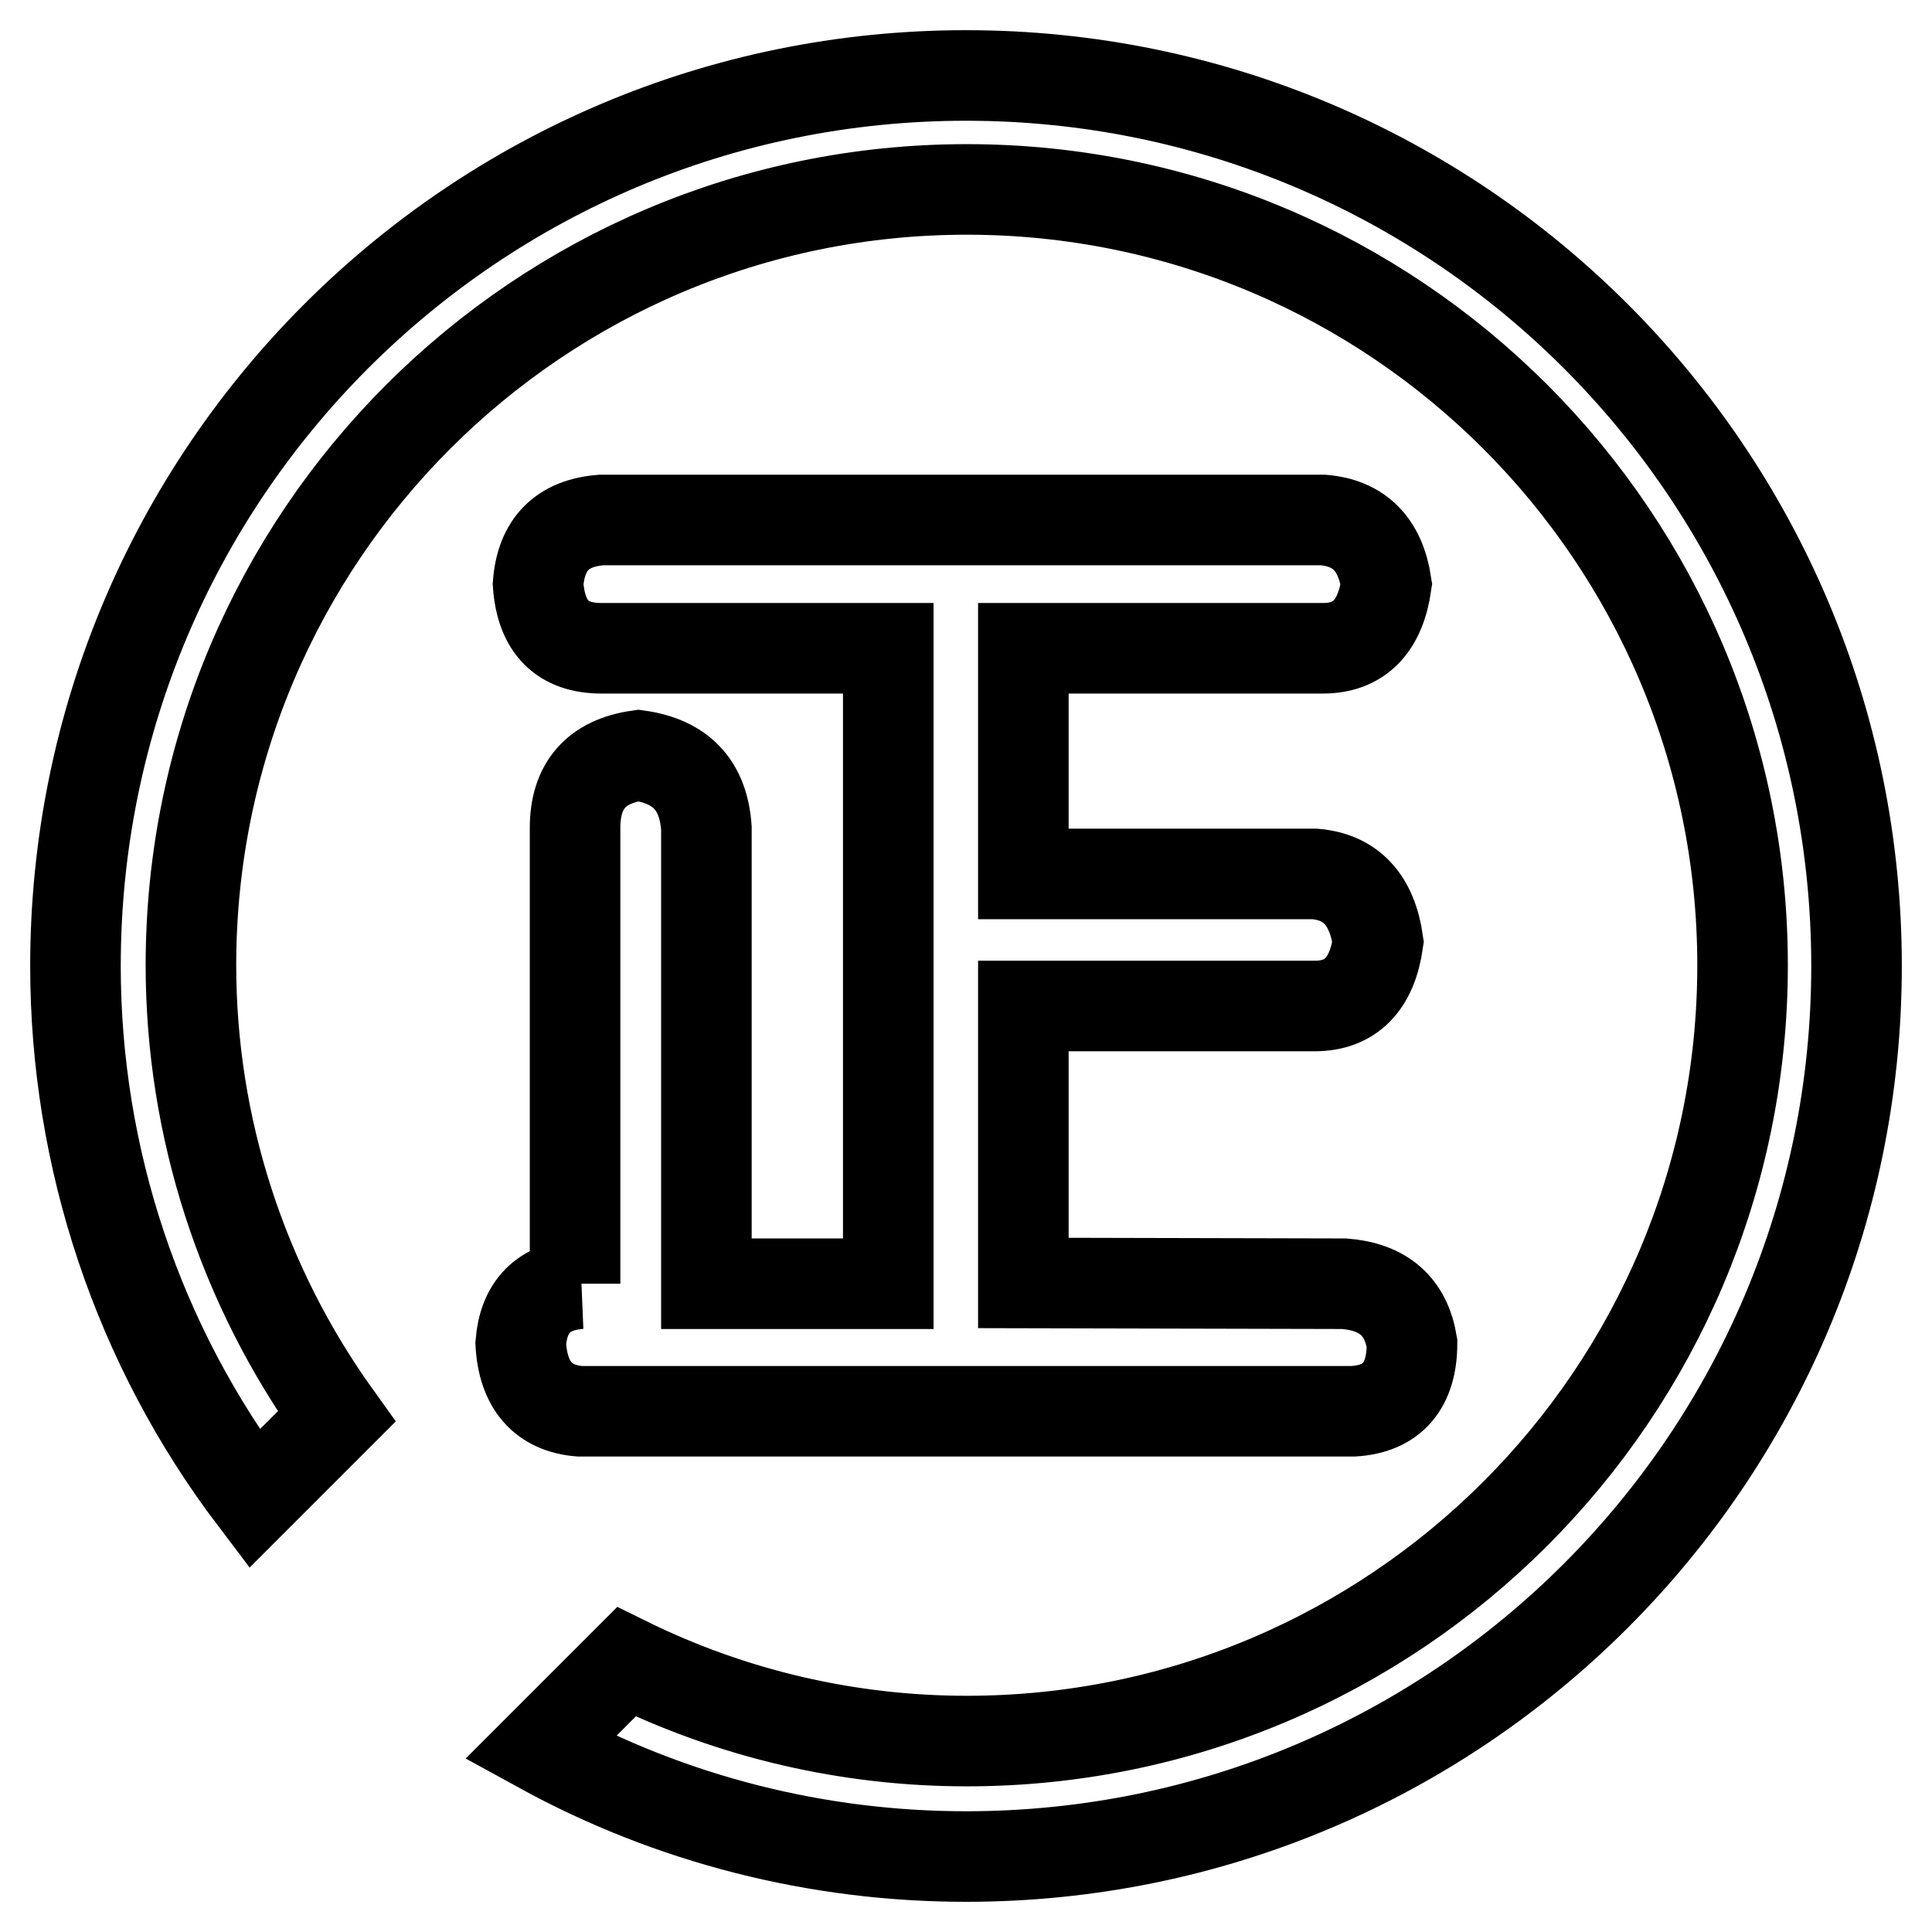
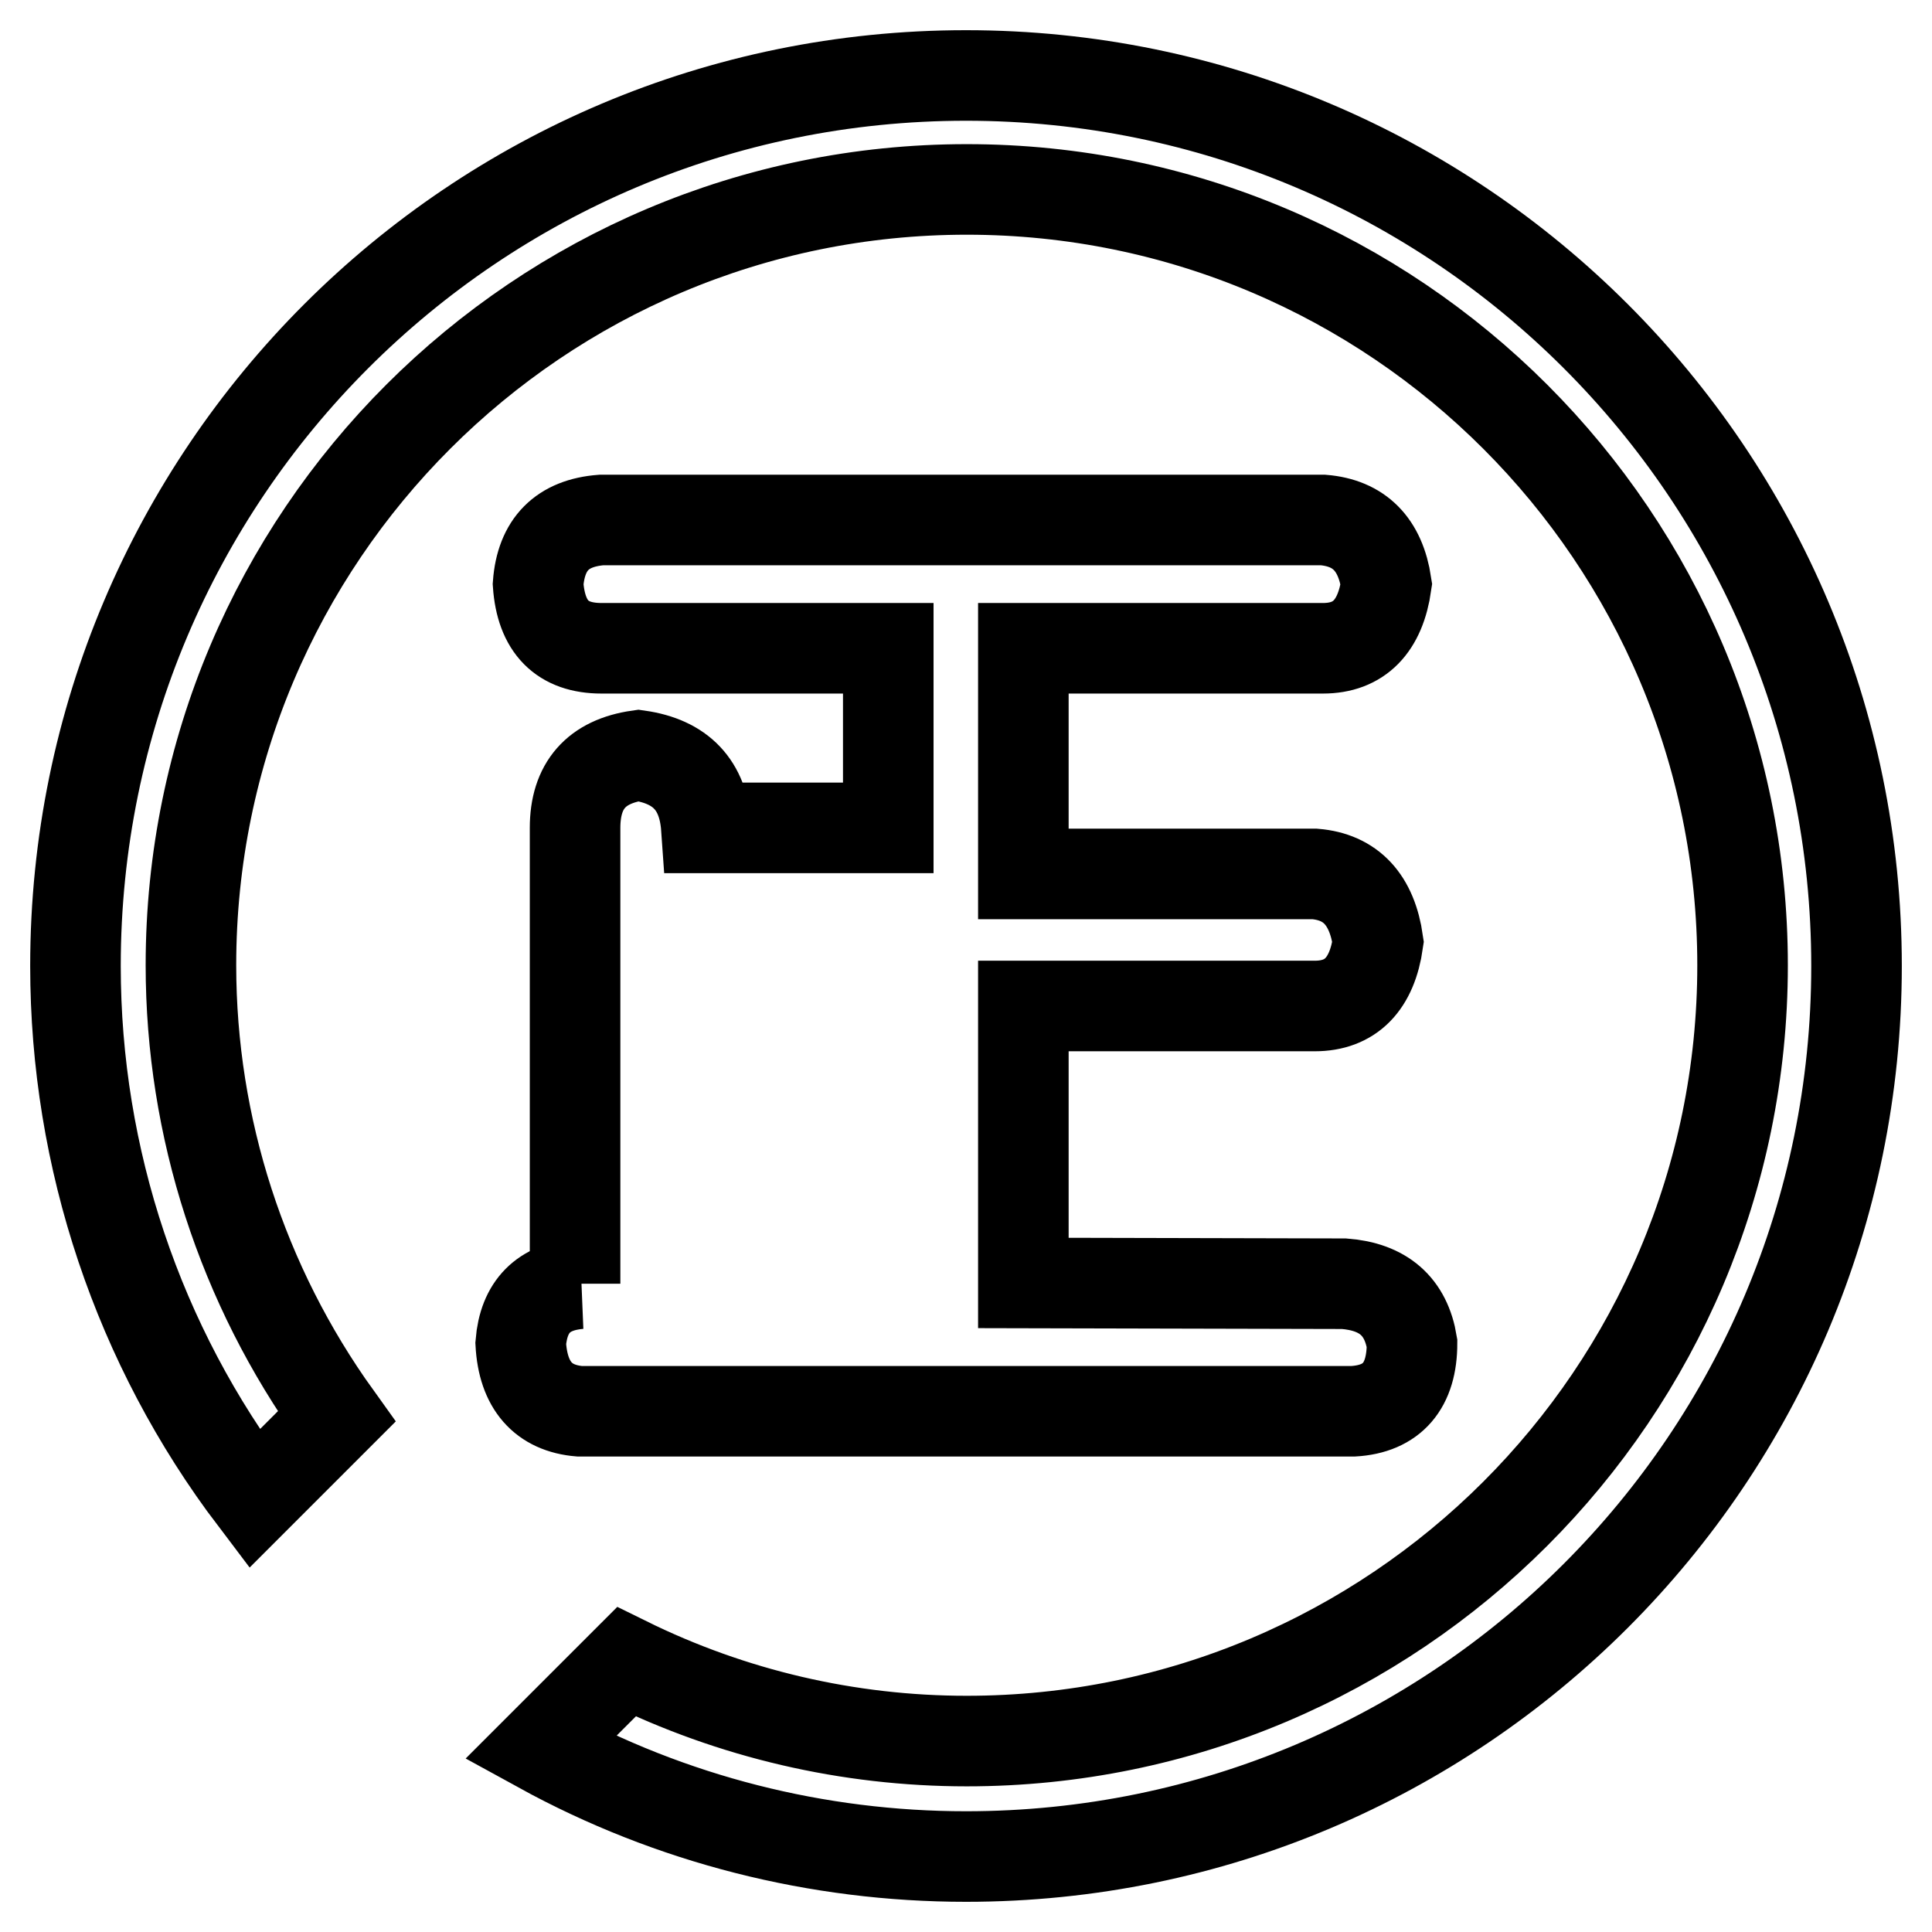
<svg xmlns="http://www.w3.org/2000/svg" version="1.1" x="0px" y="0px" viewBox="0 0 256 256" enable-background="new 0 0 256 256" xml:space="preserve">
  <g>
-     <path stroke-width="12" fill-opacity="0" stroke="#000000" d="M128,246c-19.7,0-39.1-4.9-56.4-14.4l11.4-11.4c14,6.9,29.4,10.5,45.1,10.5c56.7,0,102.8-46,102.8-102.8 c0-56.7-46-102.8-102.8-102.8c-56.7,0-102.8,46-102.8,102.8l0,0c0,21.5,6.8,42.4,19.3,59.8l-10.9,10.9C18.3,178.3,10,153.5,10,128 C10,62.8,62.8,10,128,10c65.2,0,118,52.8,118,118C246,193.2,193.2,246,128,246z M178.1,170.1c5.2,0.4,8.2,3,9,7.9 c0,5.6-2.6,8.7-7.8,9H76.8c-4.8-0.4-7.5-3.4-7.8-9c0.4-4.9,3-7.5,7.8-7.9h-0.6v-60.4c0-5.6,2.8-8.8,8.4-9.6c5.6,0.8,8.6,3.9,9,9.6 v60.4h24.1V85.9h-38c-5.2,0-8-2.8-8.4-8.5c0.4-5.3,3.2-8.1,8.4-8.5h95.6c4.8,0.4,7.6,3.2,8.4,8.5c-0.8,5.6-3.6,8.5-8.4,8.5h-39.7 v29.9h38.6c4.8,0.4,7.6,3.4,8.4,9c-0.8,5.6-3.6,8.5-8.4,8.5h-38.6V170L178.1,170.1L178.1,170.1z" />
+     <path stroke-width="12" fill-opacity="0" stroke="#000000" d="M128,246c-19.7,0-39.1-4.9-56.4-14.4l11.4-11.4c14,6.9,29.4,10.5,45.1,10.5c56.7,0,102.8-46,102.8-102.8 c0-56.7-46-102.8-102.8-102.8c-56.7,0-102.8,46-102.8,102.8l0,0c0,21.5,6.8,42.4,19.3,59.8l-10.9,10.9C18.3,178.3,10,153.5,10,128 C10,62.8,62.8,10,128,10c65.2,0,118,52.8,118,118C246,193.2,193.2,246,128,246z M178.1,170.1c5.2,0.4,8.2,3,9,7.9 c0,5.6-2.6,8.7-7.8,9H76.8c-4.8-0.4-7.5-3.4-7.8-9c0.4-4.9,3-7.5,7.8-7.9h-0.6v-60.4c0-5.6,2.8-8.8,8.4-9.6c5.6,0.8,8.6,3.9,9,9.6 h24.1V85.9h-38c-5.2,0-8-2.8-8.4-8.5c0.4-5.3,3.2-8.1,8.4-8.5h95.6c4.8,0.4,7.6,3.2,8.4,8.5c-0.8,5.6-3.6,8.5-8.4,8.5h-39.7 v29.9h38.6c4.8,0.4,7.6,3.4,8.4,9c-0.8,5.6-3.6,8.5-8.4,8.5h-38.6V170L178.1,170.1L178.1,170.1z" />
  </g>
</svg>